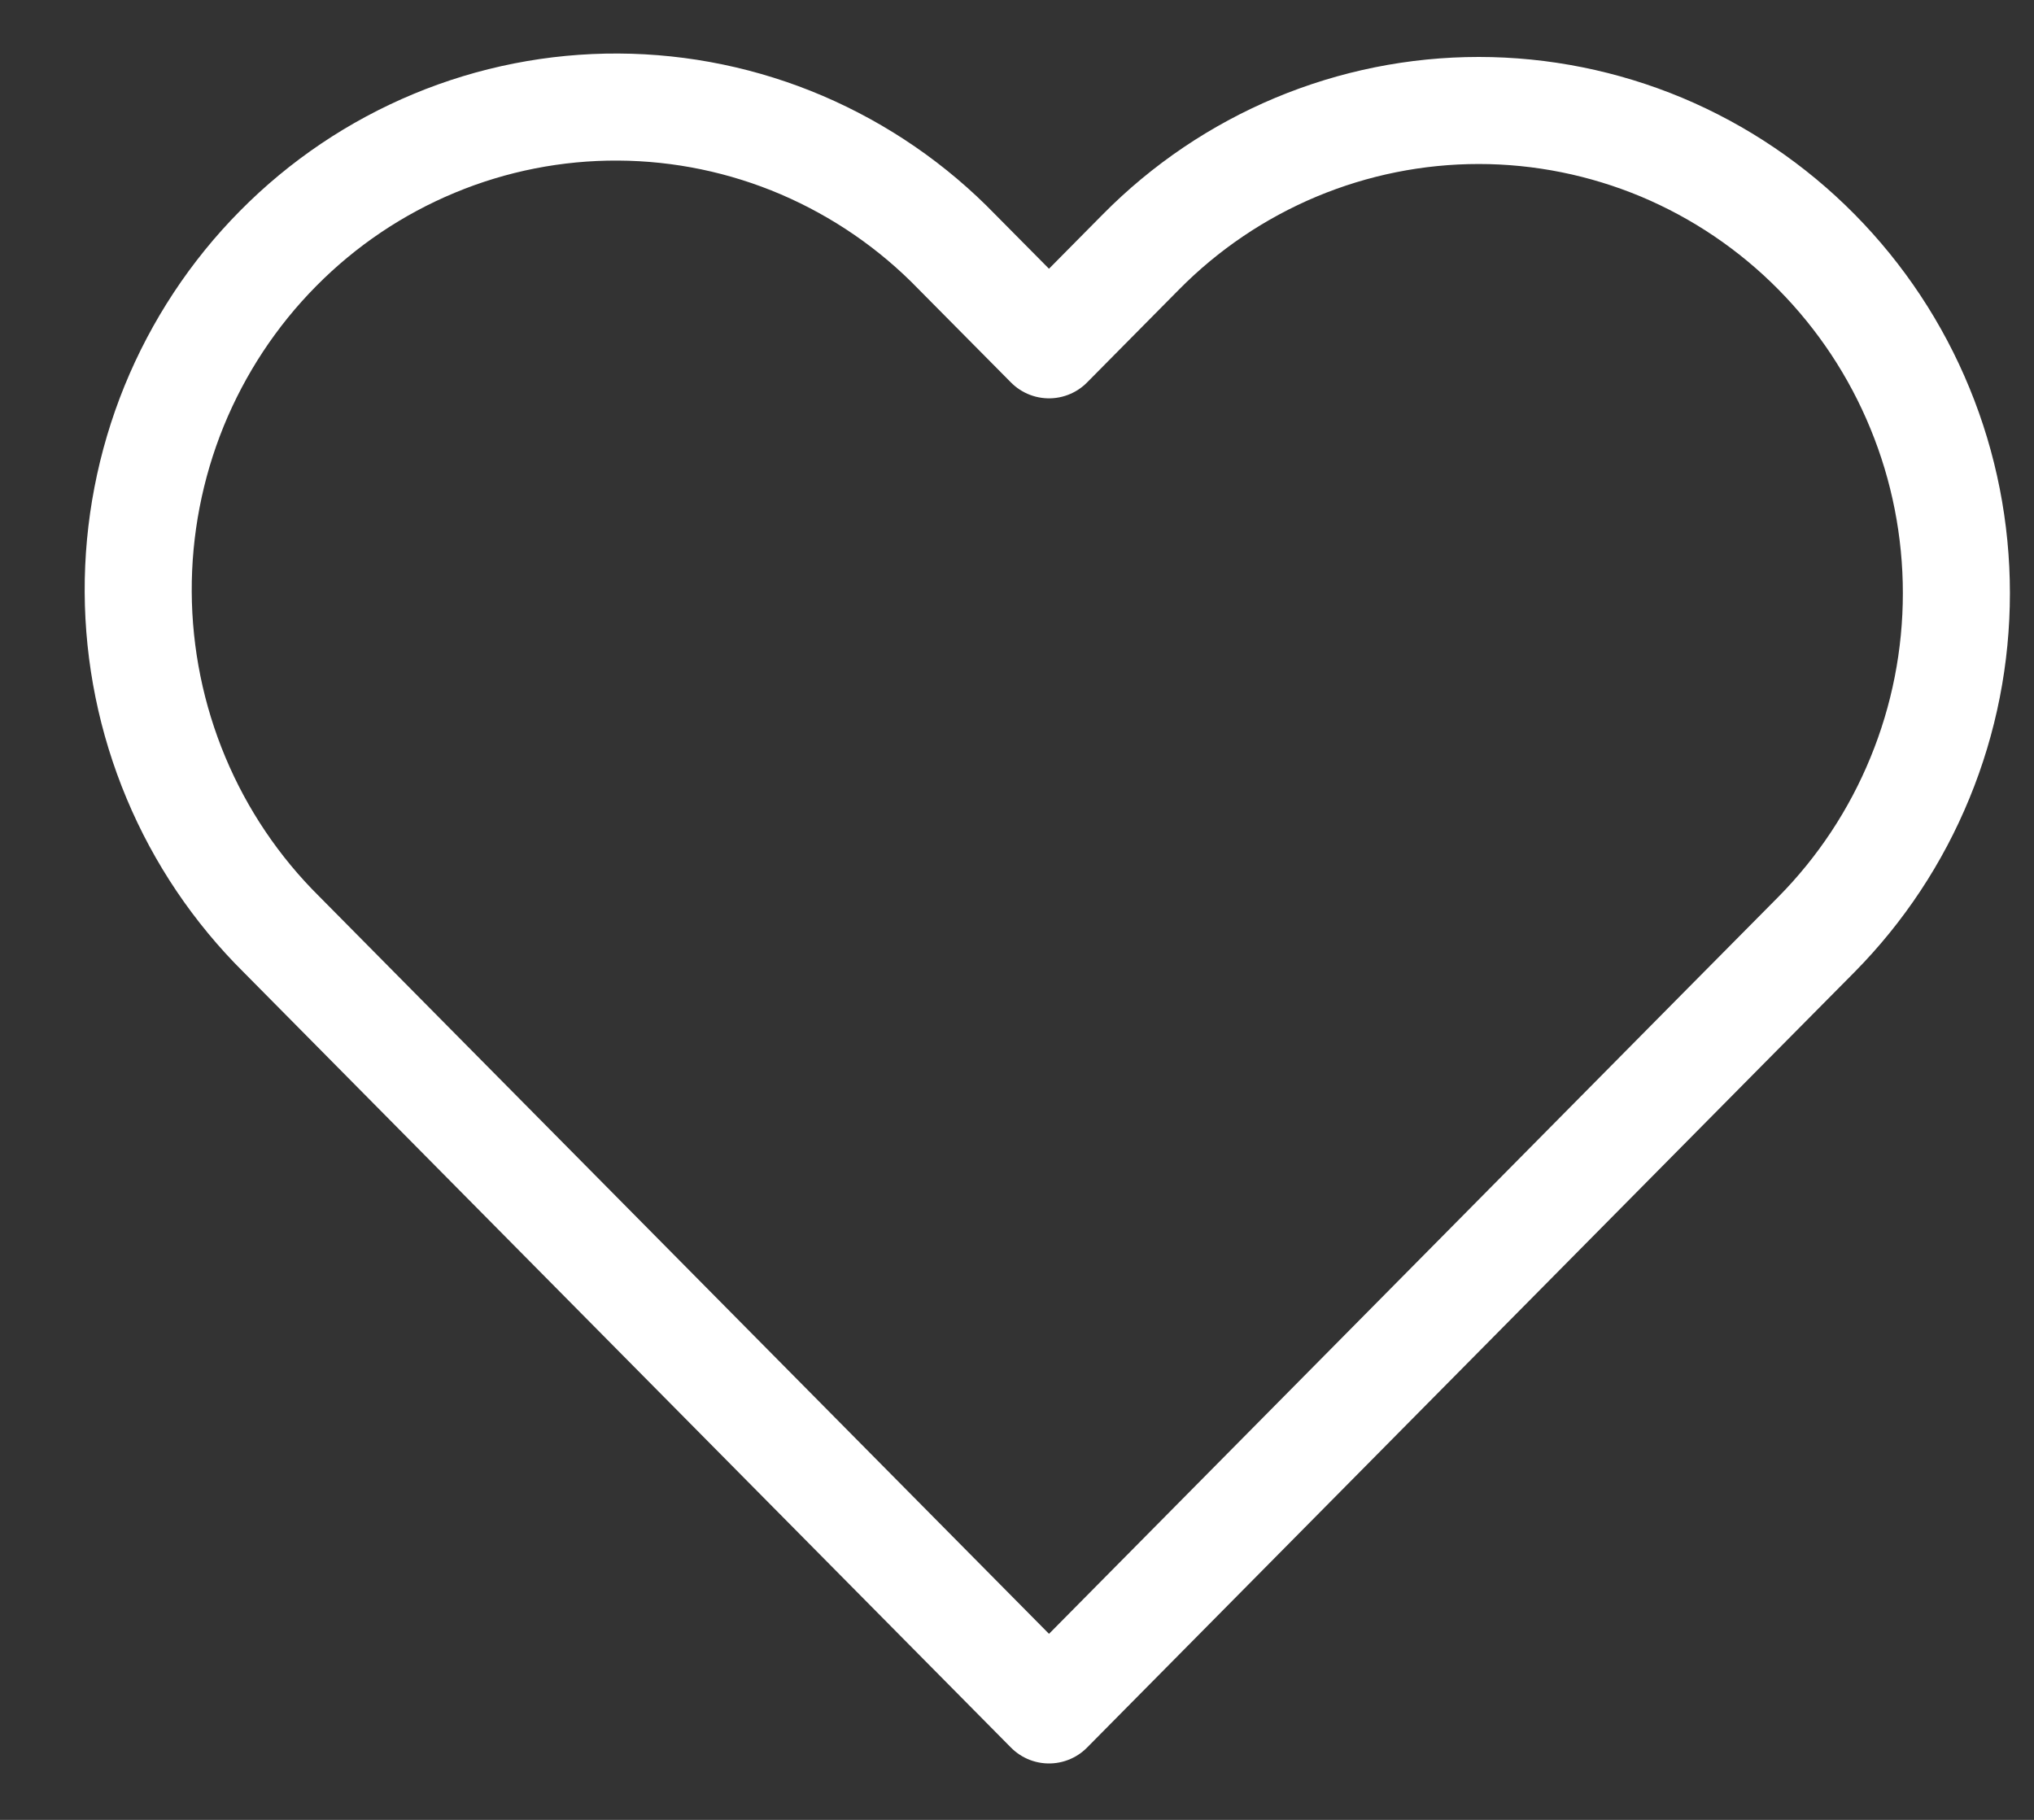
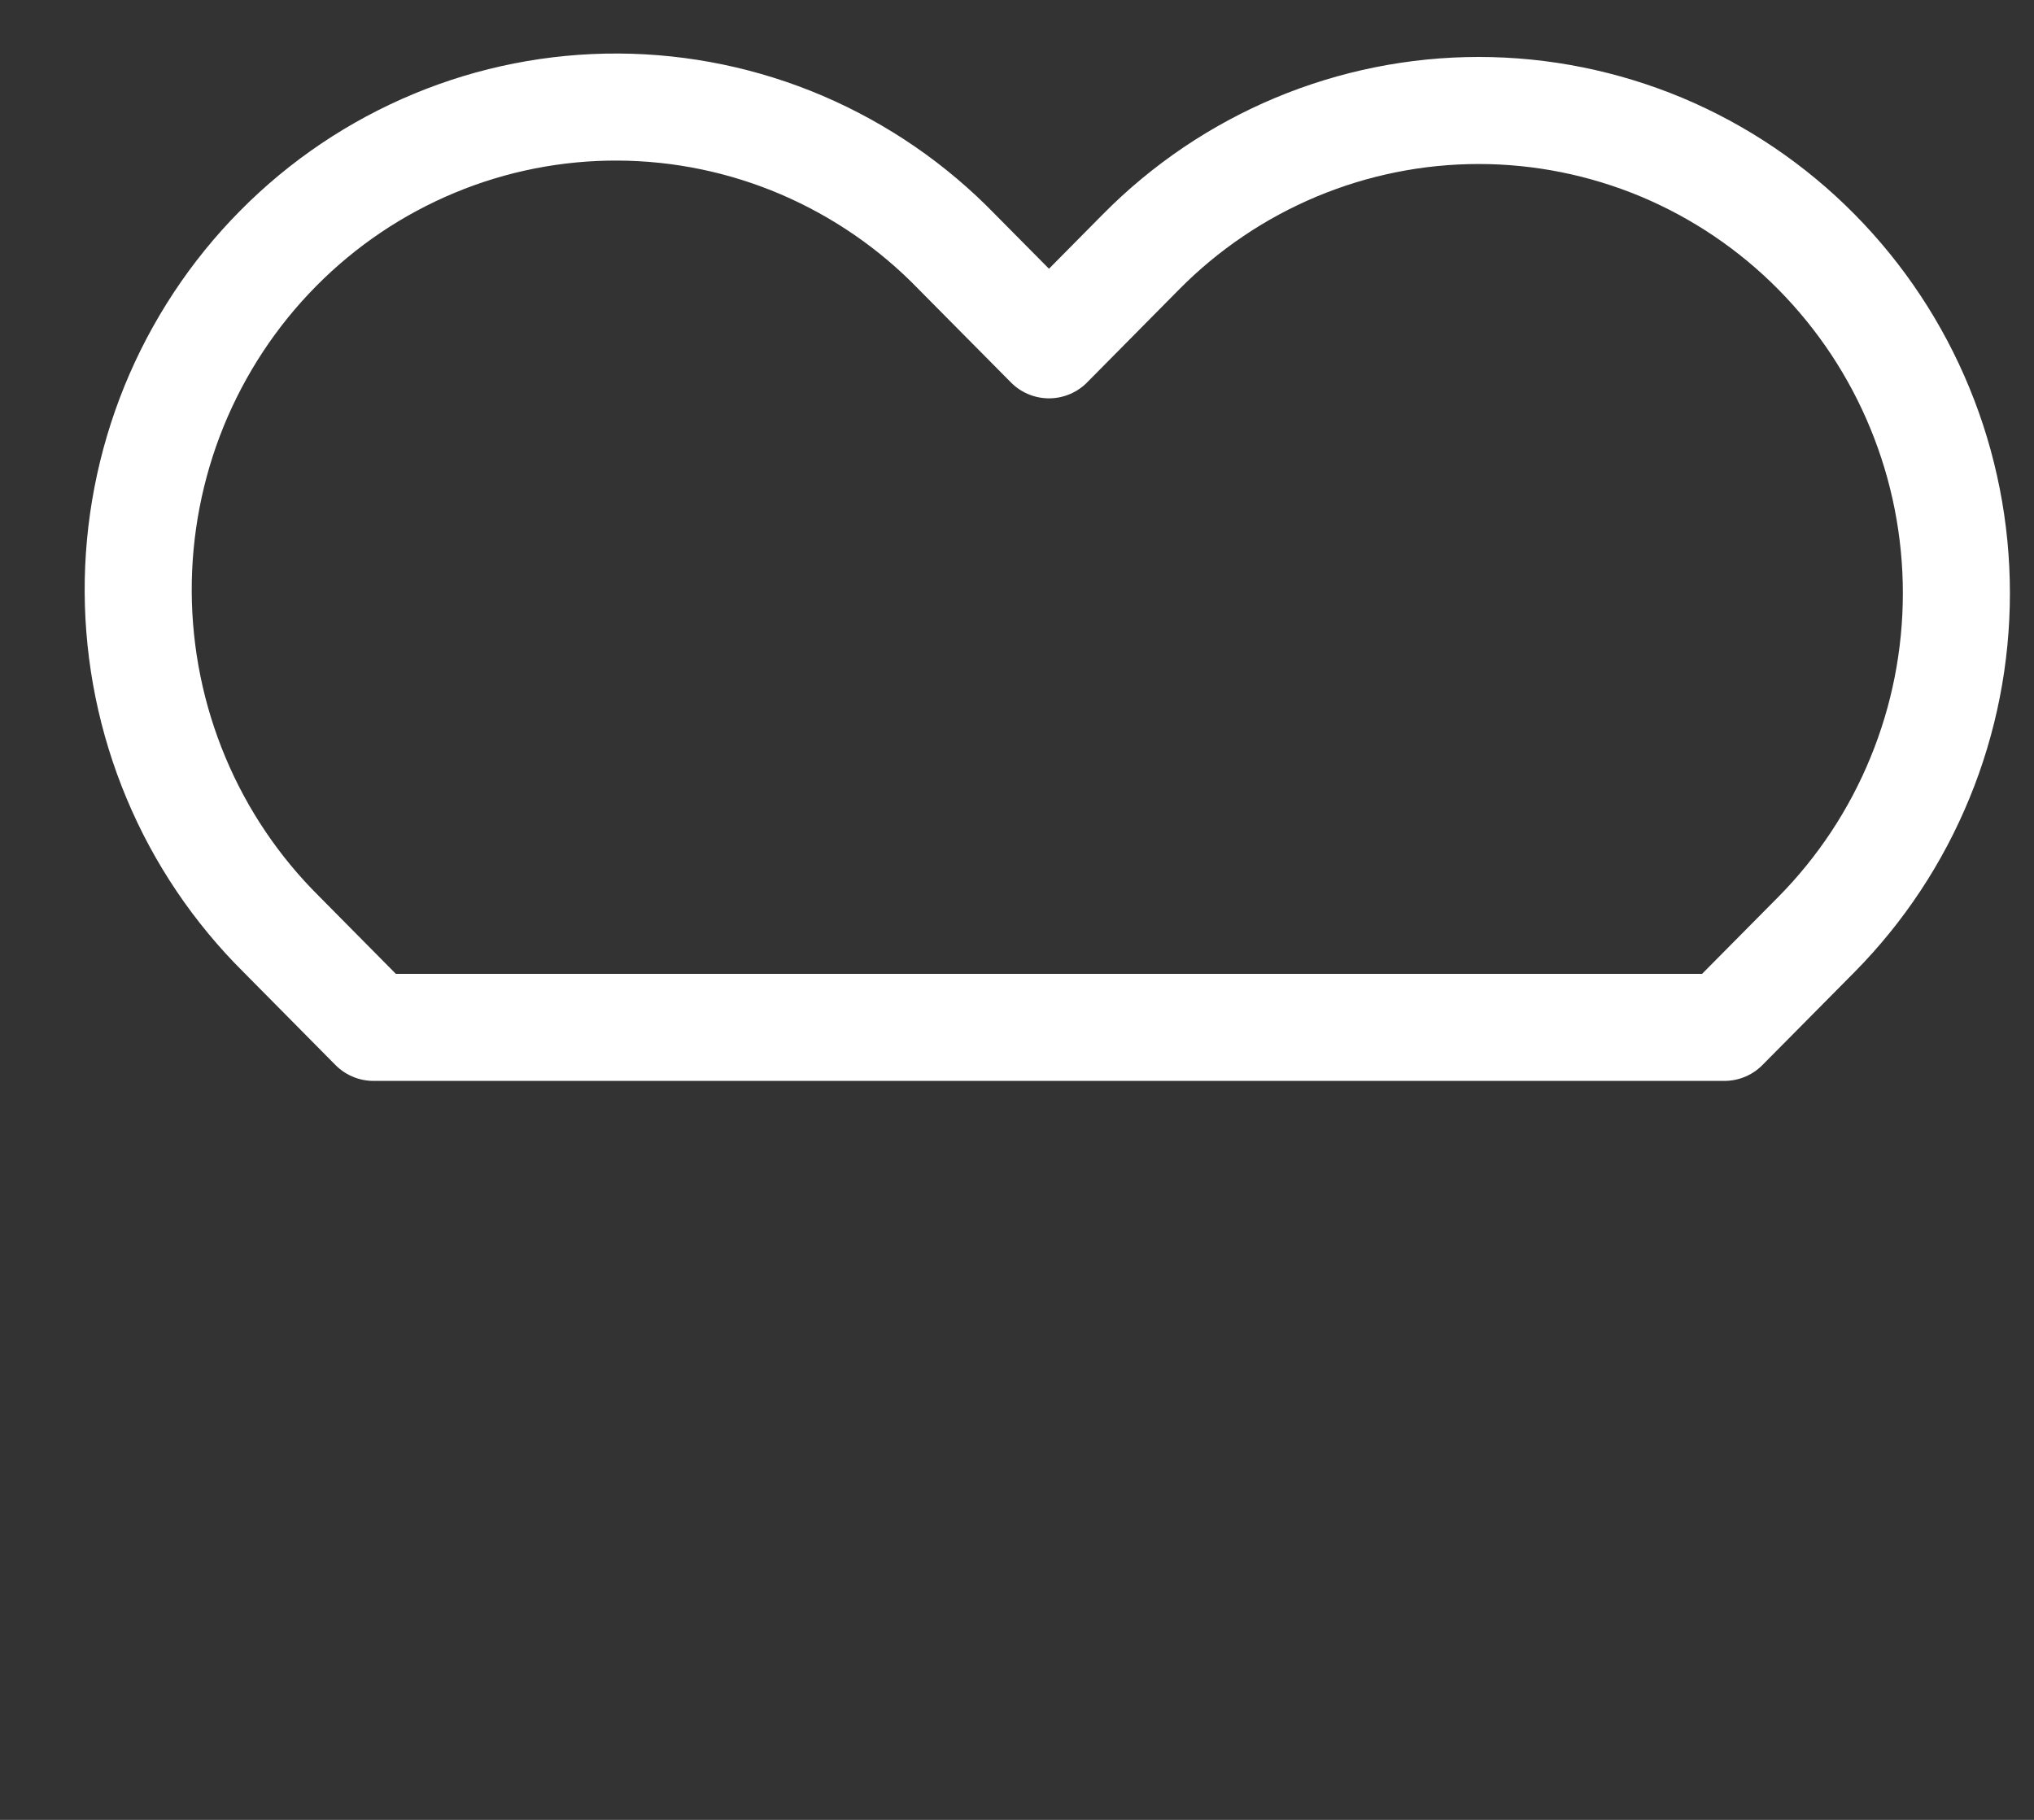
<svg xmlns="http://www.w3.org/2000/svg" width="19" height="17" viewBox="0 0 19 17" fill="none">
  <rect x="0" y="0" width="19" height="17" fill="#333333" stroke="none" />
-   <path d="M16.968 2.353C16.554 1.934 16.062 1.602 15.521 1.375C14.979 1.149 14.399 1.032 13.813 1.032C13.227 1.032 12.647 1.149 12.106 1.375C11.564 1.602 11.072 1.934 10.658 2.353L9.799 3.221L8.939 2.353C8.527 1.927 8.034 1.589 7.491 1.356C6.948 1.124 6.365 1.003 5.775 1C5.186 0.997 4.601 1.112 4.056 1.339C3.51 1.566 3.015 1.899 2.598 2.321C2.181 2.742 1.851 3.243 1.626 3.794C1.402 4.345 1.288 4.936 1.291 5.531C1.294 6.127 1.414 6.717 1.644 7.266C1.873 7.814 2.209 8.312 2.63 8.729L3.489 9.597L9.799 15.973L16.108 9.597L16.968 8.729C17.382 8.31 17.711 7.813 17.935 7.266C18.16 6.719 18.275 6.133 18.275 5.541C18.275 4.949 18.16 4.362 17.935 3.815C17.711 3.268 17.382 2.772 16.968 2.353V2.353Z" stroke="white" stroke-linecap="round" stroke-linejoin="round" />
+   <path d="M16.968 2.353C16.554 1.934 16.062 1.602 15.521 1.375C14.979 1.149 14.399 1.032 13.813 1.032C13.227 1.032 12.647 1.149 12.106 1.375C11.564 1.602 11.072 1.934 10.658 2.353L9.799 3.221L8.939 2.353C8.527 1.927 8.034 1.589 7.491 1.356C6.948 1.124 6.365 1.003 5.775 1C5.186 0.997 4.601 1.112 4.056 1.339C3.51 1.566 3.015 1.899 2.598 2.321C2.181 2.742 1.851 3.243 1.626 3.794C1.402 4.345 1.288 4.936 1.291 5.531C1.294 6.127 1.414 6.717 1.644 7.266C1.873 7.814 2.209 8.312 2.63 8.729L3.489 9.597L16.108 9.597L16.968 8.729C17.382 8.31 17.711 7.813 17.935 7.266C18.16 6.719 18.275 6.133 18.275 5.541C18.275 4.949 18.16 4.362 17.935 3.815C17.711 3.268 17.382 2.772 16.968 2.353V2.353Z" stroke="white" stroke-linecap="round" stroke-linejoin="round" />
</svg>